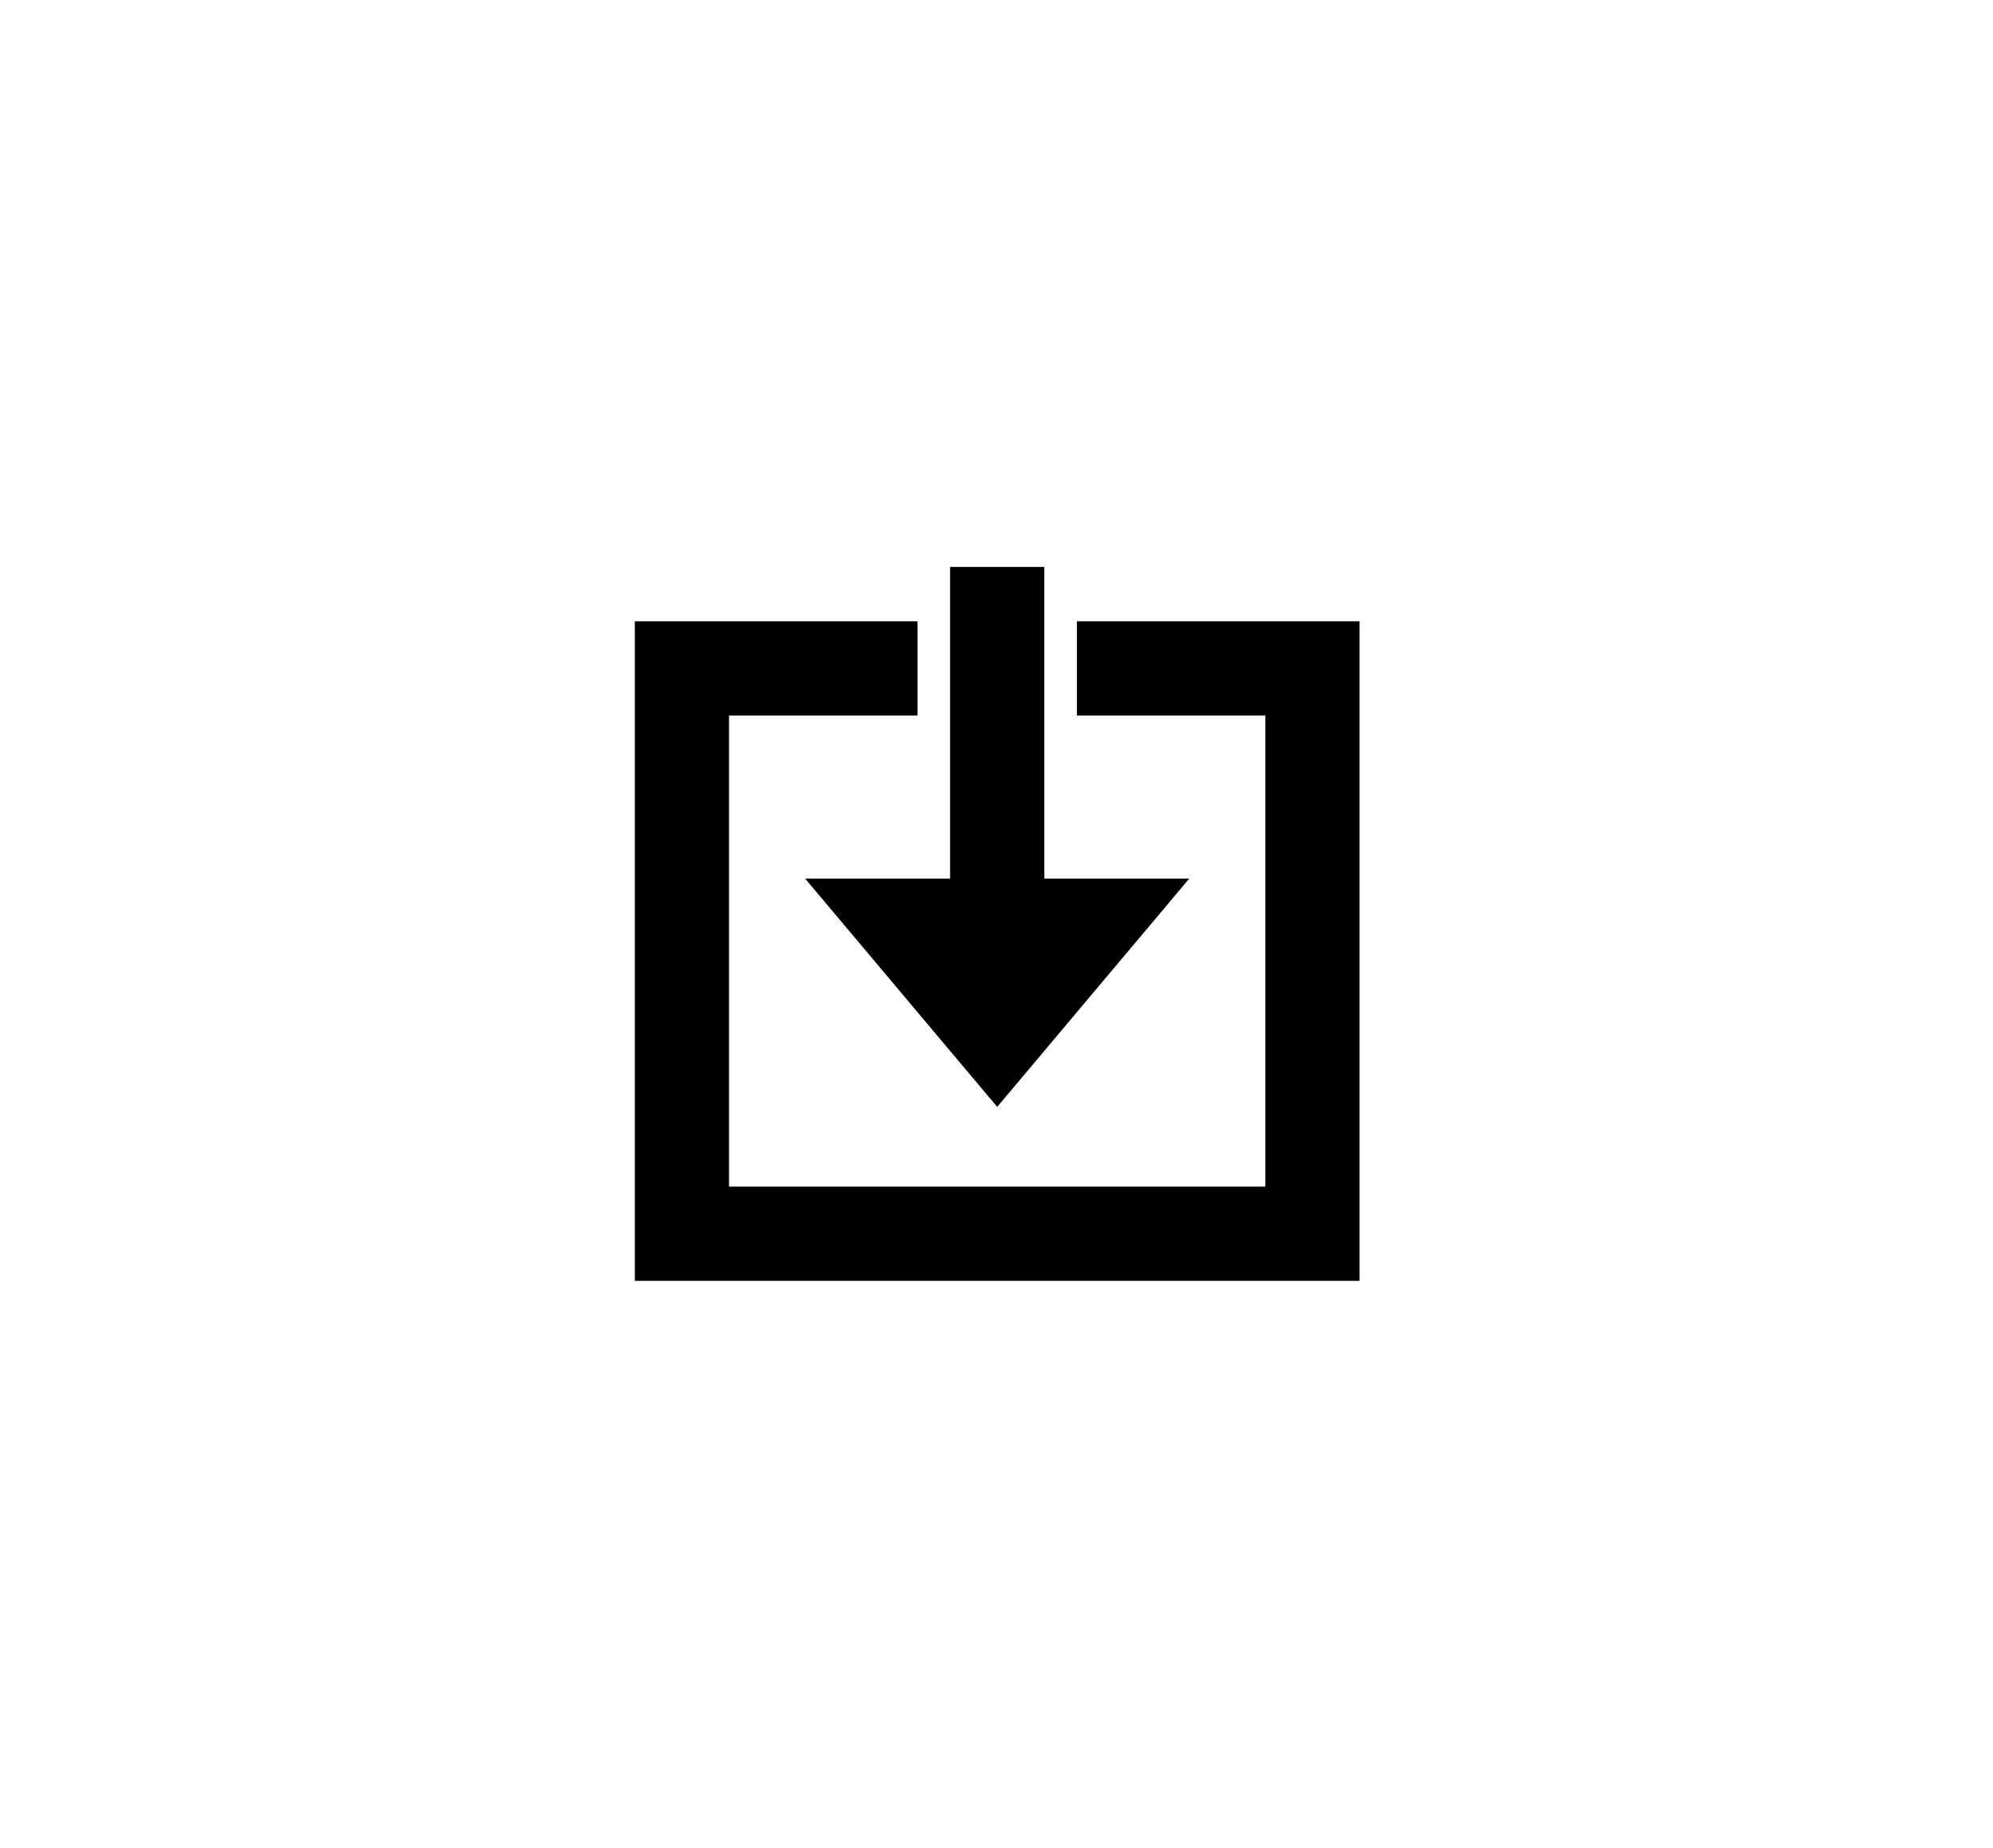
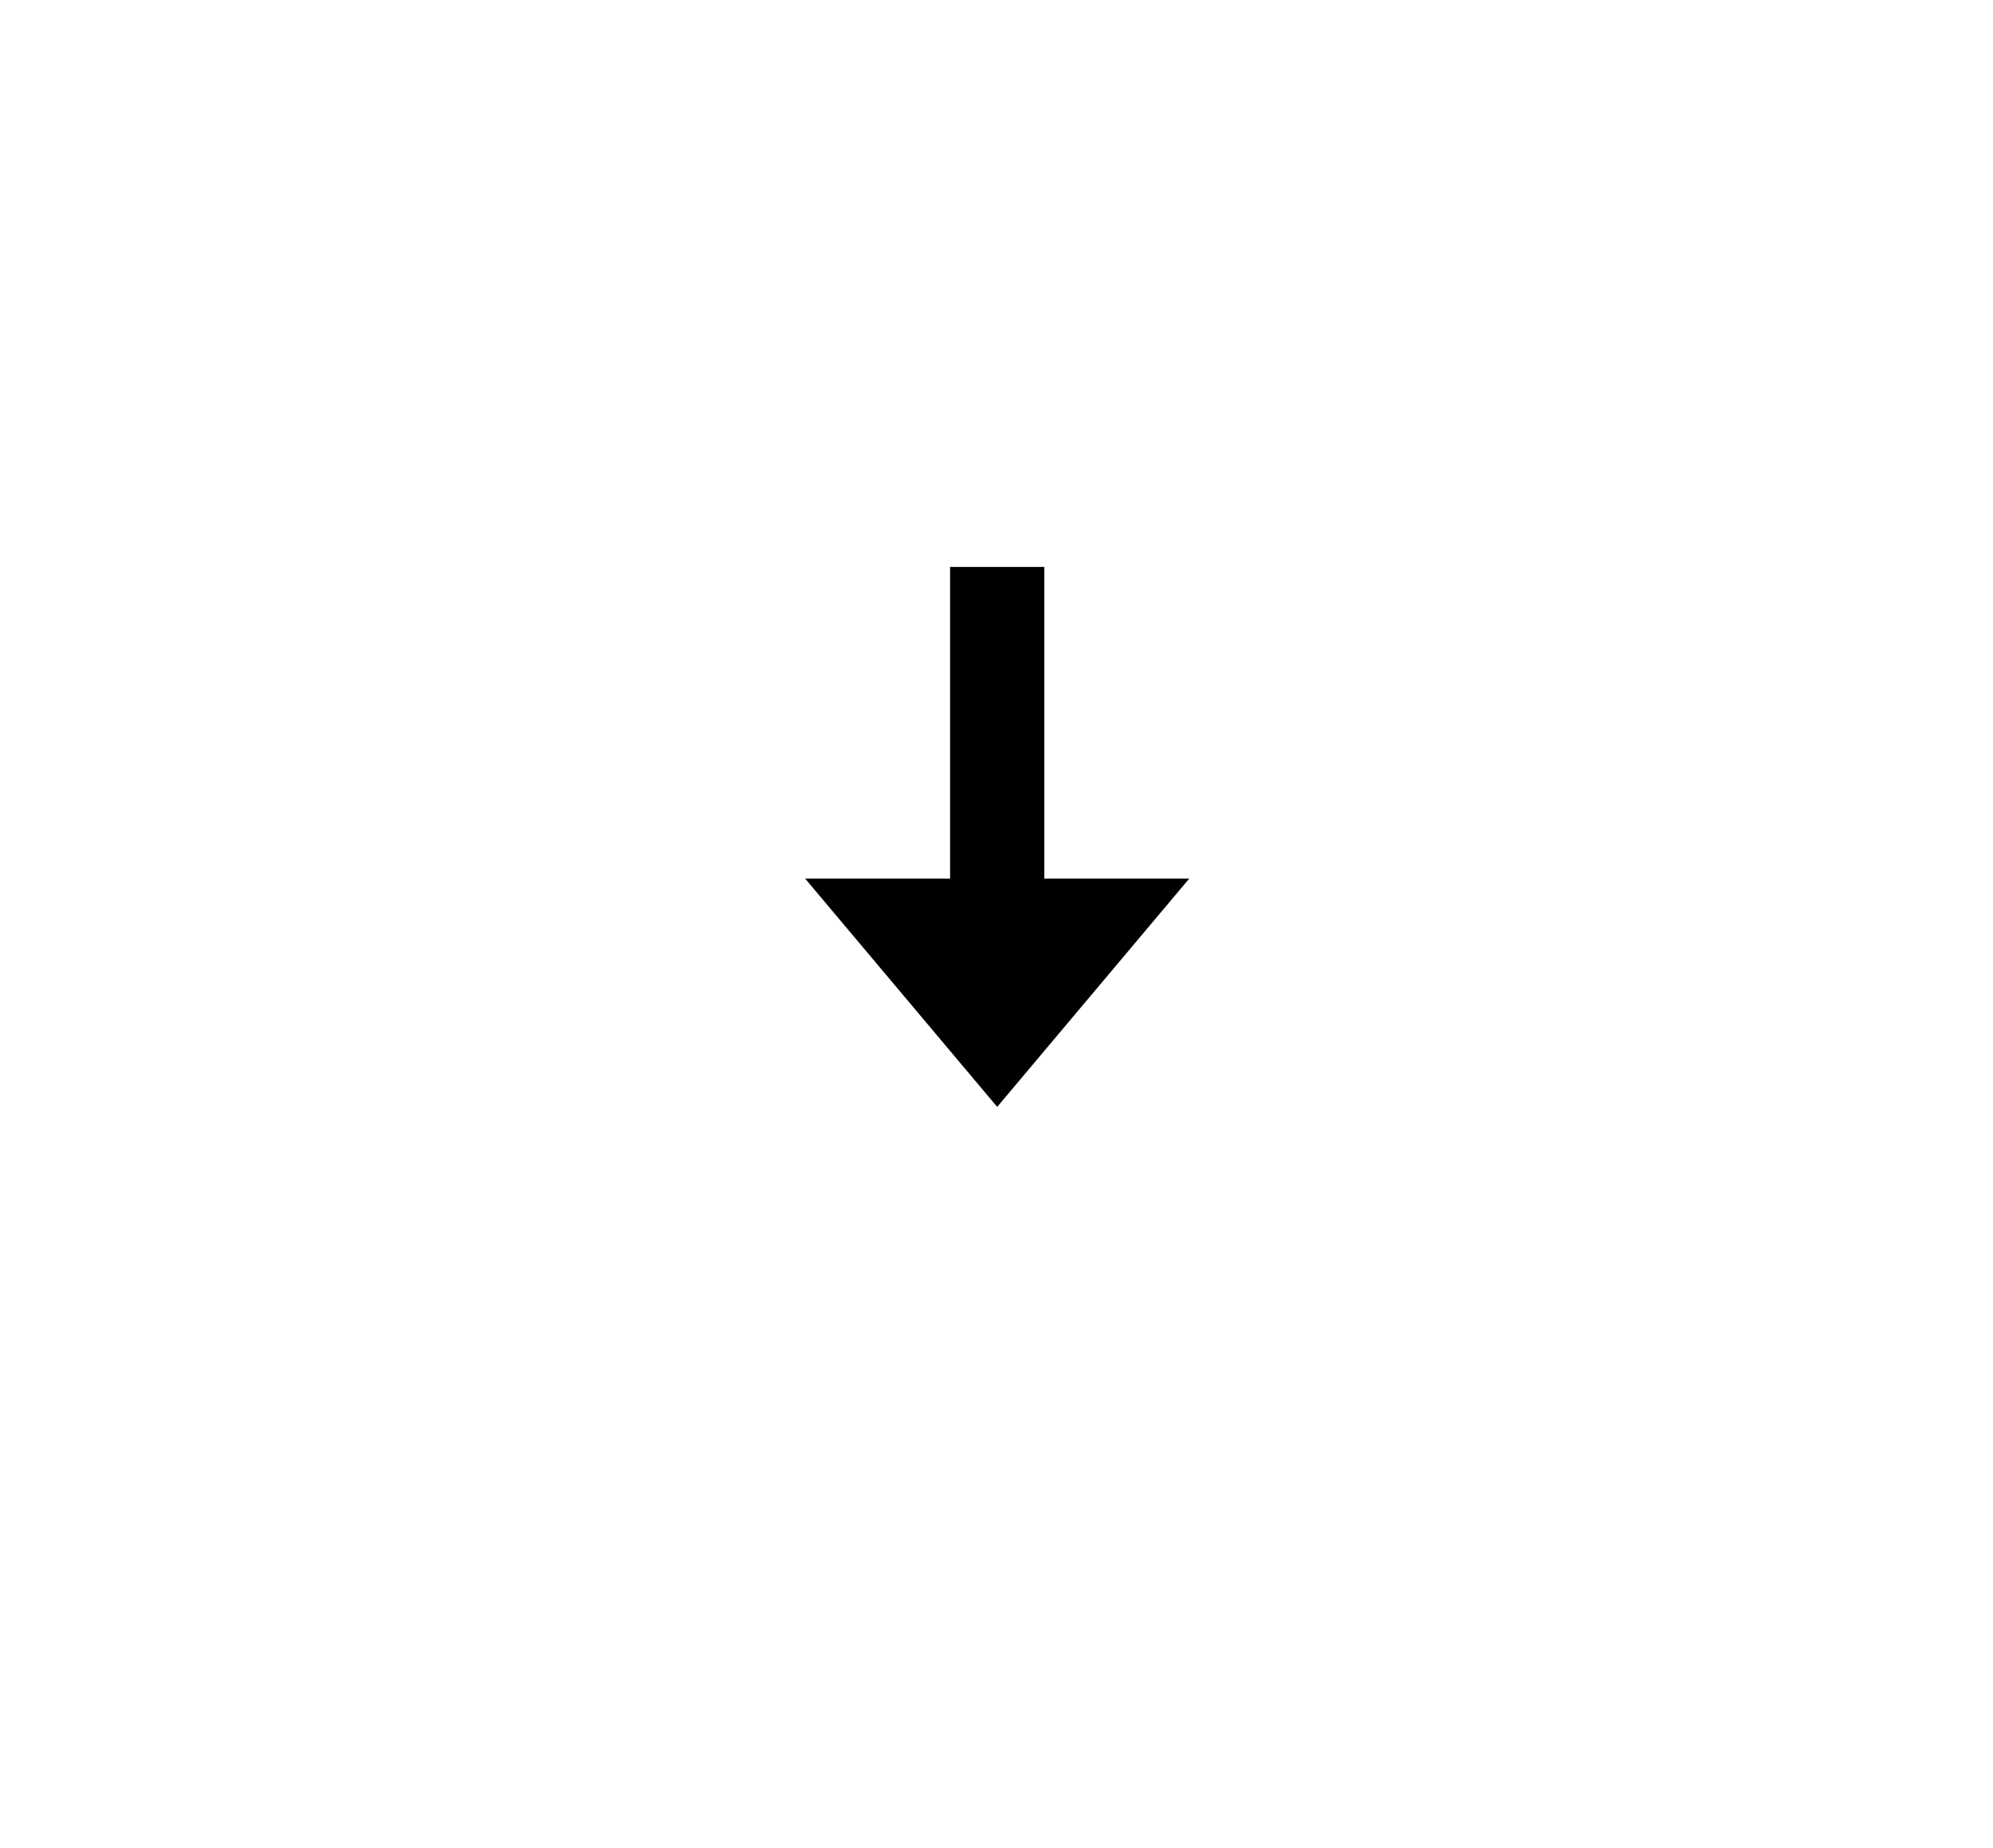
<svg xmlns="http://www.w3.org/2000/svg" version="1.1" id="Layer_1" x="0px" y="0px" viewBox="0 0 55 51" style="enable-background:new 0 0 55 51;" xml:space="preserve">
  <g>
    <g id="Download">
      <g id="Group_346" transform="translate(17.519 15.645)">
-         <path id="Path_624" d="M12.2,1.5v2.6h5.2v13H2.6v-13h5.2V1.5H0v18.2h20V1.5H12.2z" />
        <path id="Path_625" d="M8.7,0v8.6h-4l5.3,6.3l5.3-6.3h-4V0H8.7z" />
      </g>
    </g>
  </g>
</svg>